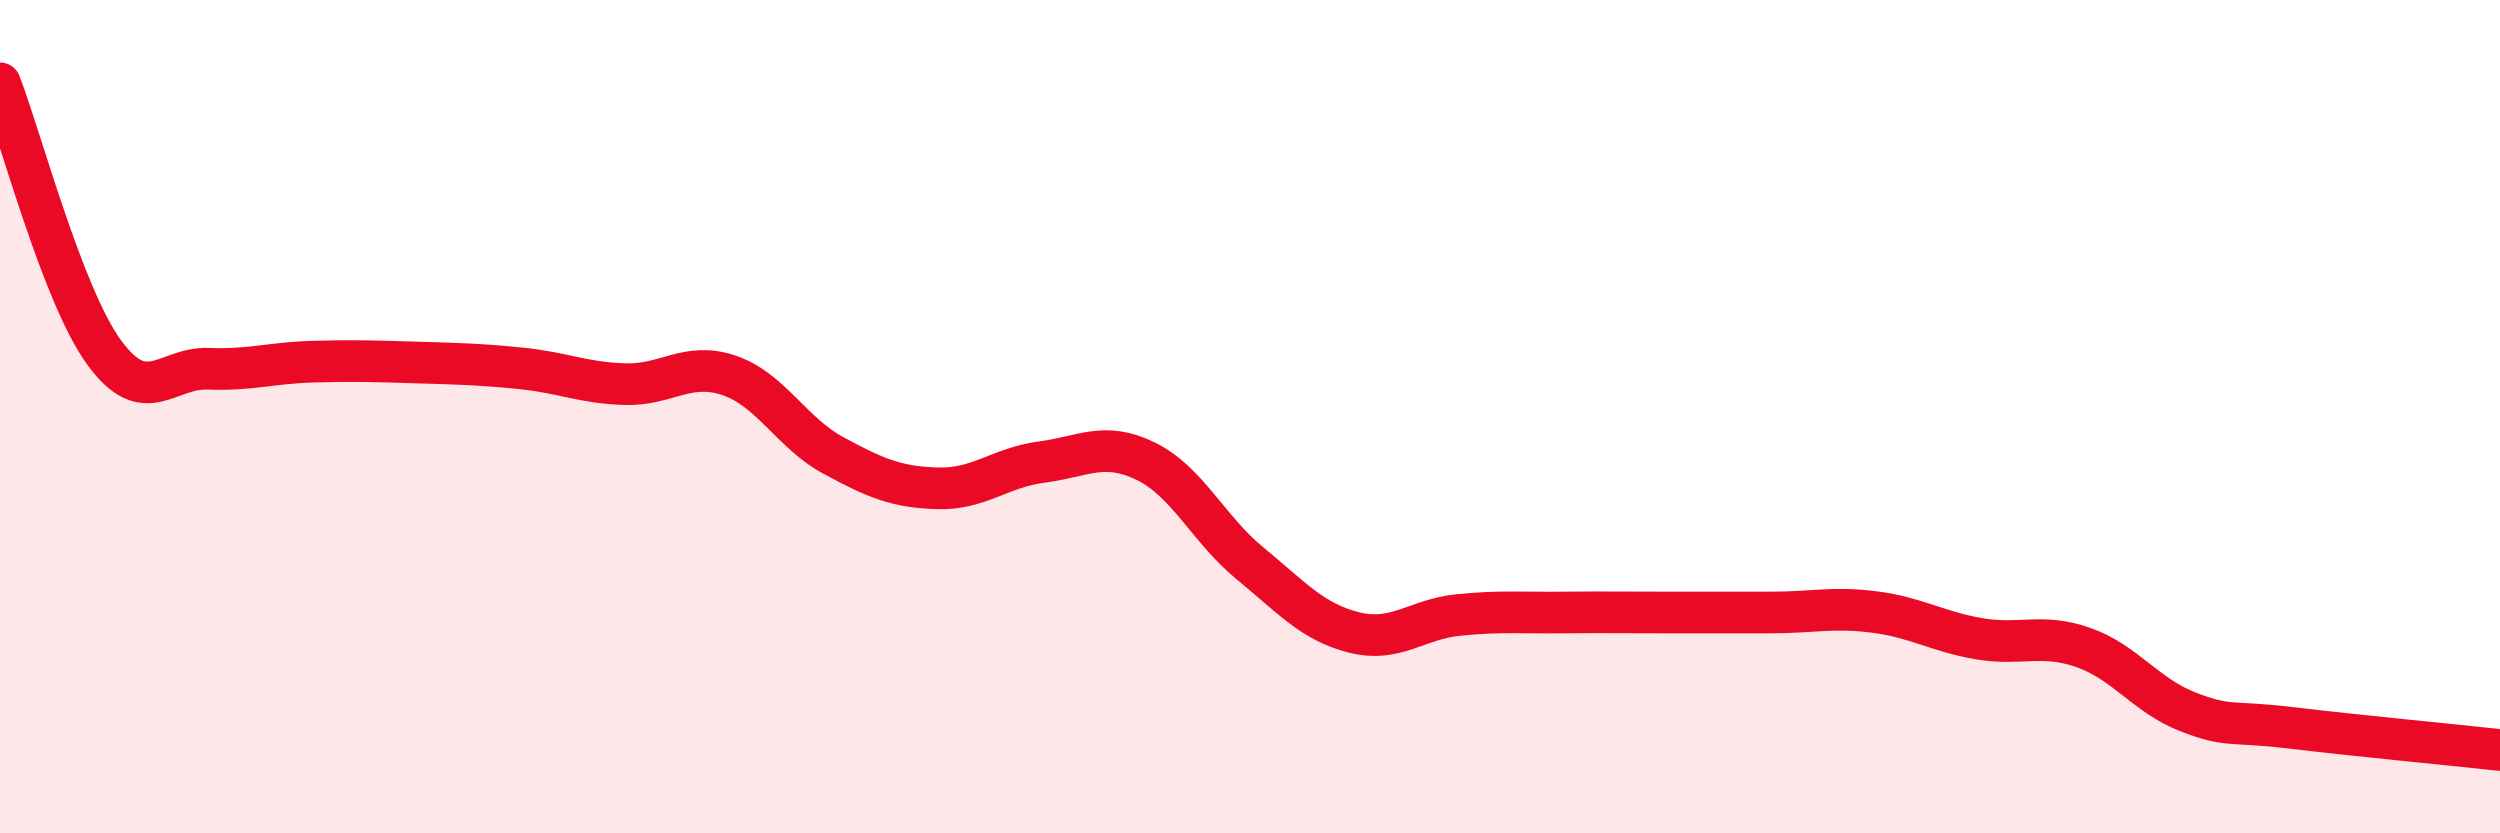
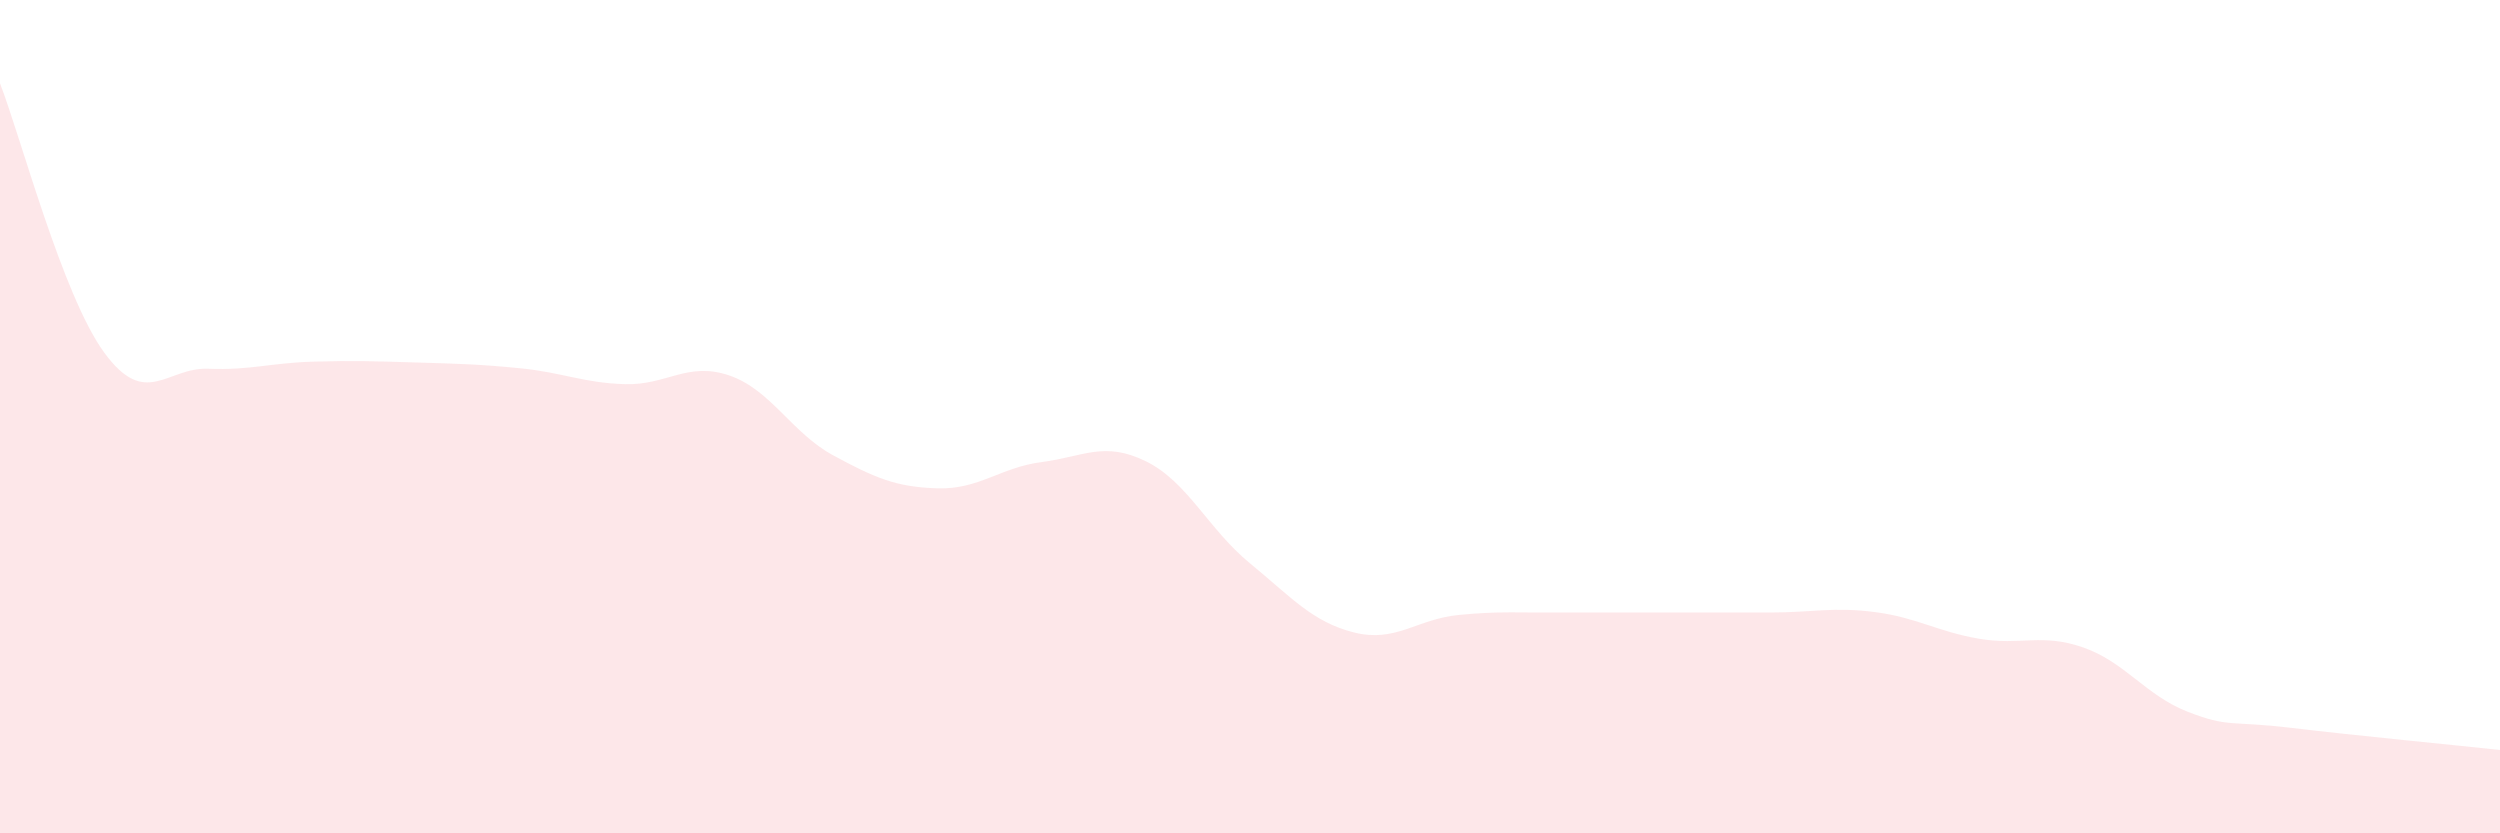
<svg xmlns="http://www.w3.org/2000/svg" width="60" height="20" viewBox="0 0 60 20">
-   <path d="M 0,2 C 0.5,3.29 1.5,7.09 2.5,8.46 C 3.5,9.83 4,8.81 5,8.85 C 6,8.89 6.5,8.71 7.5,8.68 C 8.5,8.65 9,8.67 10,8.7 C 11,8.73 11.5,8.74 12.5,8.84 C 13.5,8.94 14,9.19 15,9.22 C 16,9.25 16.5,8.67 17.5,9.01 C 18.5,9.35 19,10.39 20,10.93 C 21,11.47 21.5,11.69 22.5,11.72 C 23.5,11.75 24,11.22 25,11.09 C 26,10.96 26.5,10.58 27.5,11.07 C 28.5,11.56 29,12.7 30,13.52 C 31,14.34 31.5,14.93 32.5,15.18 C 33.5,15.43 34,14.86 35,14.76 C 36,14.66 36.5,14.71 37.5,14.7 C 38.5,14.69 39,14.7 40,14.7 C 41,14.7 41.5,14.7 42.5,14.7 C 43.5,14.7 44,14.56 45,14.69 C 46,14.82 46.5,15.16 47.5,15.33 C 48.5,15.5 49,15.19 50,15.54 C 51,15.89 51.5,16.69 52.5,17.08 C 53.5,17.47 53.5,17.29 55,17.47 C 56.5,17.65 59,17.89 60,18L60 20L0 20Z" fill="#EB0A25" opacity="0.1" stroke-linecap="round" stroke-linejoin="round" />
-   <path d="M 0,2 C 0.5,3.29 1.5,7.09 2.5,8.46 C 3.5,9.83 4,8.81 5,8.85 C 6,8.89 6.5,8.71 7.5,8.68 C 8.5,8.65 9,8.67 10,8.7 C 11,8.73 11.5,8.74 12.5,8.84 C 13.5,8.94 14,9.19 15,9.22 C 16,9.25 16.5,8.67 17.5,9.01 C 18.5,9.35 19,10.39 20,10.93 C 21,11.47 21.5,11.69 22.5,11.72 C 23.5,11.75 24,11.22 25,11.09 C 26,10.96 26.5,10.58 27.5,11.07 C 28.5,11.56 29,12.7 30,13.52 C 31,14.34 31.5,14.93 32.5,15.18 C 33.5,15.43 34,14.86 35,14.76 C 36,14.66 36.5,14.71 37.5,14.7 C 38.5,14.69 39,14.7 40,14.7 C 41,14.7 41.5,14.7 42.5,14.7 C 43.5,14.7 44,14.56 45,14.69 C 46,14.82 46.5,15.16 47.5,15.33 C 48.5,15.5 49,15.19 50,15.54 C 51,15.89 51.5,16.69 52.5,17.08 C 53.5,17.47 53.5,17.29 55,17.47 C 56.5,17.65 59,17.89 60,18" stroke="#EB0A25" stroke-width="1" fill="none" stroke-linecap="round" stroke-linejoin="round" />
+   <path d="M 0,2 C 0.5,3.29 1.5,7.09 2.5,8.46 C 3.5,9.83 4,8.81 5,8.85 C 6,8.89 6.5,8.71 7.5,8.68 C 8.5,8.65 9,8.67 10,8.7 C 11,8.73 11.5,8.74 12.5,8.84 C 13.5,8.94 14,9.19 15,9.22 C 16,9.25 16.5,8.67 17.5,9.01 C 18.5,9.35 19,10.39 20,10.93 C 21,11.47 21.5,11.69 22.5,11.72 C 23.5,11.75 24,11.22 25,11.09 C 26,10.96 26.5,10.58 27.5,11.07 C 28.5,11.56 29,12.7 30,13.52 C 31,14.34 31.5,14.93 32.5,15.18 C 33.5,15.43 34,14.86 35,14.76 C 36,14.66 36.5,14.71 37.5,14.7 C 41,14.7 41.5,14.7 42.5,14.7 C 43.5,14.7 44,14.56 45,14.69 C 46,14.82 46.5,15.16 47.5,15.33 C 48.5,15.5 49,15.19 50,15.54 C 51,15.89 51.5,16.69 52.5,17.08 C 53.5,17.47 53.5,17.29 55,17.47 C 56.5,17.65 59,17.89 60,18L60 20L0 20Z" fill="#EB0A25" opacity="0.1" stroke-linecap="round" stroke-linejoin="round" />
</svg>